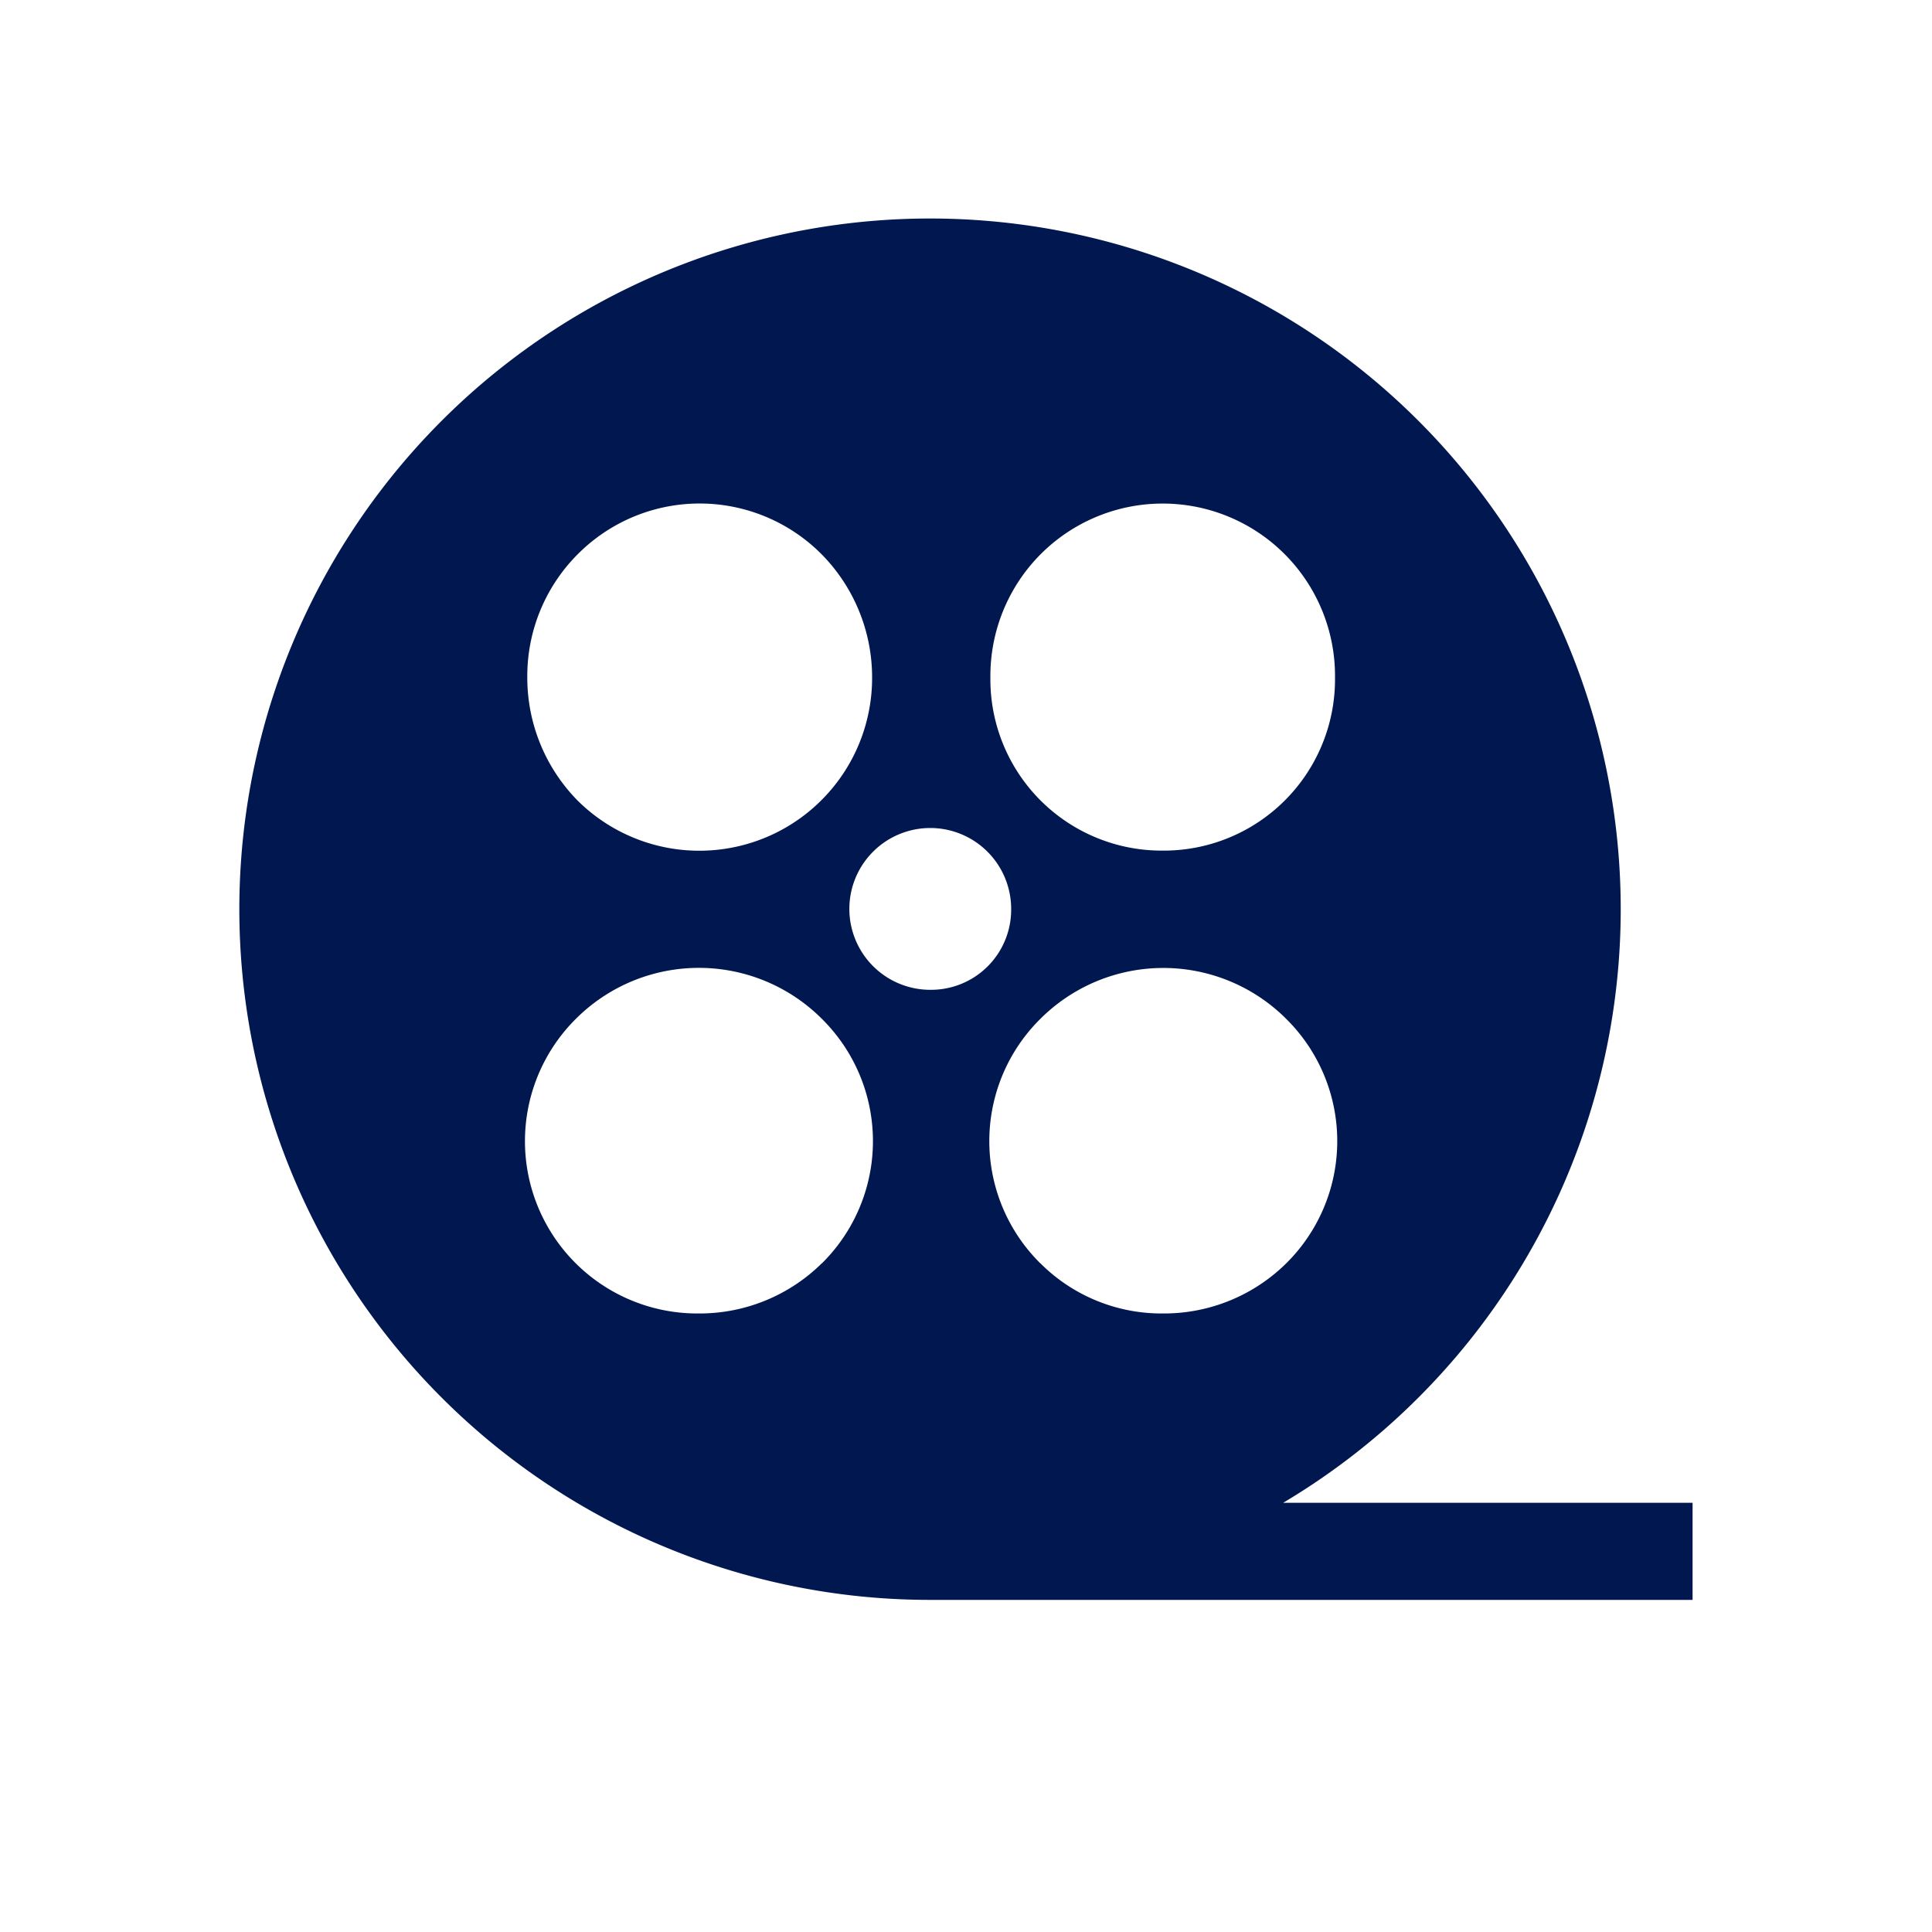
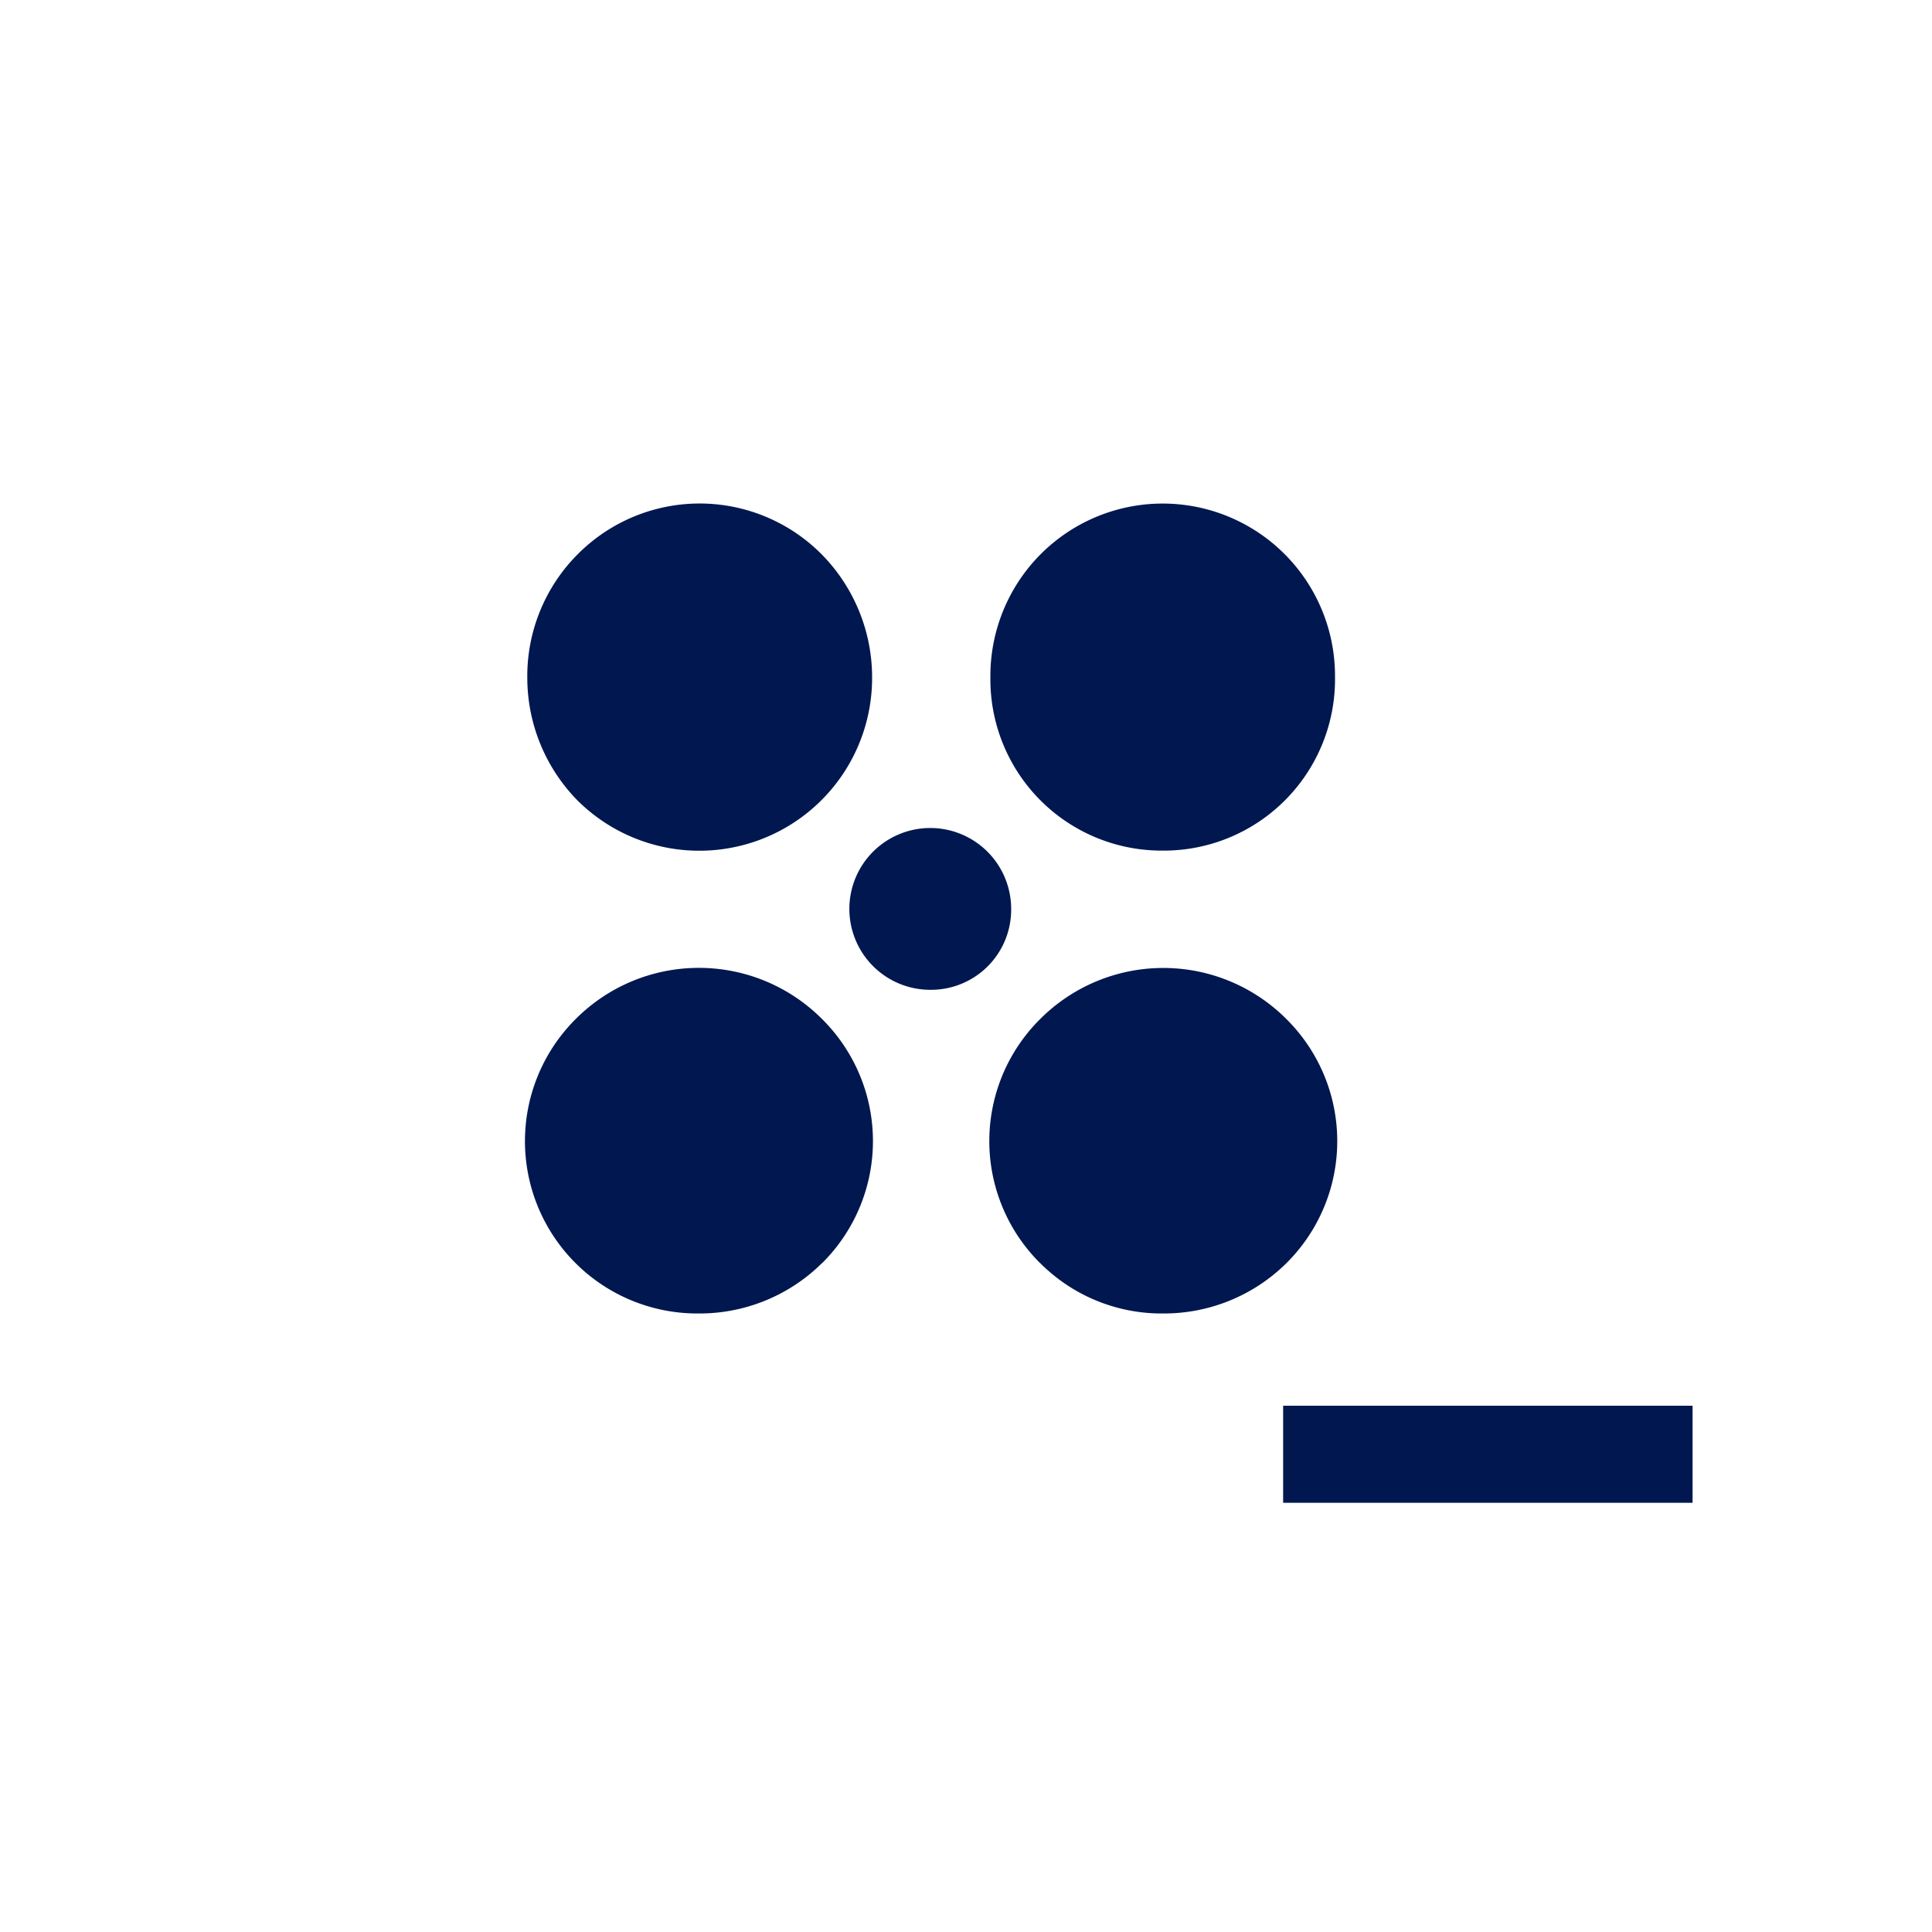
<svg xmlns="http://www.w3.org/2000/svg" width="40" height="40" viewBox="0 0 40 40">
  <g id="Group_46787" data-name="Group 46787" transform="translate(0)">
-     <rect id="Rectangle_17236" data-name="Rectangle 17236" width="40" height="40" transform="translate(0 0)" fill="none" />
-     <path id="Movie_Theaters" d="M21.61,29.053a14.3,14.3,0,1,0-7.3,2.01H30.087v-2.01H21.61ZM16.584,9.419a3.568,3.568,0,0,1,6.1,2.546A3.547,3.547,0,0,1,19.1,15.55a3.546,3.546,0,0,1-3.551-3.585A3.571,3.571,0,0,1,16.584,9.419ZM7,9.419a3.559,3.559,0,0,1,5.059,0A3.629,3.629,0,0,1,13.1,11.965,3.577,3.577,0,0,1,7,14.511a3.629,3.629,0,0,1-1.039-2.546A3.571,3.571,0,0,1,7,9.419Zm5.059,14.675a3.6,3.6,0,0,1-2.546,1.039,3.568,3.568,0,0,1-2.546-6.1,3.6,3.6,0,0,1,5.093,0A3.559,3.559,0,0,1,12.062,24.094Zm2.245-5.662a1.675,1.675,0,1,1,1.675-1.675A1.659,1.659,0,0,1,14.306,18.432Zm2.278,5.662a3.559,3.559,0,0,1,0-5.059,3.6,3.6,0,0,1,5.093,0,3.559,3.559,0,0,1,0,5.059,3.6,3.6,0,0,1-2.546,1.039A3.546,3.546,0,0,1,16.584,24.094Z" transform="translate(4.956 2.061)" fill="#001750" />
+     <path id="Movie_Theaters" d="M21.61,29.053H30.087v-2.01H21.61ZM16.584,9.419a3.568,3.568,0,0,1,6.1,2.546A3.547,3.547,0,0,1,19.1,15.55a3.546,3.546,0,0,1-3.551-3.585A3.571,3.571,0,0,1,16.584,9.419ZM7,9.419a3.559,3.559,0,0,1,5.059,0A3.629,3.629,0,0,1,13.1,11.965,3.577,3.577,0,0,1,7,14.511a3.629,3.629,0,0,1-1.039-2.546A3.571,3.571,0,0,1,7,9.419Zm5.059,14.675a3.6,3.6,0,0,1-2.546,1.039,3.568,3.568,0,0,1-2.546-6.1,3.6,3.6,0,0,1,5.093,0A3.559,3.559,0,0,1,12.062,24.094Zm2.245-5.662a1.675,1.675,0,1,1,1.675-1.675A1.659,1.659,0,0,1,14.306,18.432Zm2.278,5.662a3.559,3.559,0,0,1,0-5.059,3.6,3.6,0,0,1,5.093,0,3.559,3.559,0,0,1,0,5.059,3.6,3.6,0,0,1-2.546,1.039A3.546,3.546,0,0,1,16.584,24.094Z" transform="translate(4.956 2.061)" fill="#001750" />
  </g>
</svg>